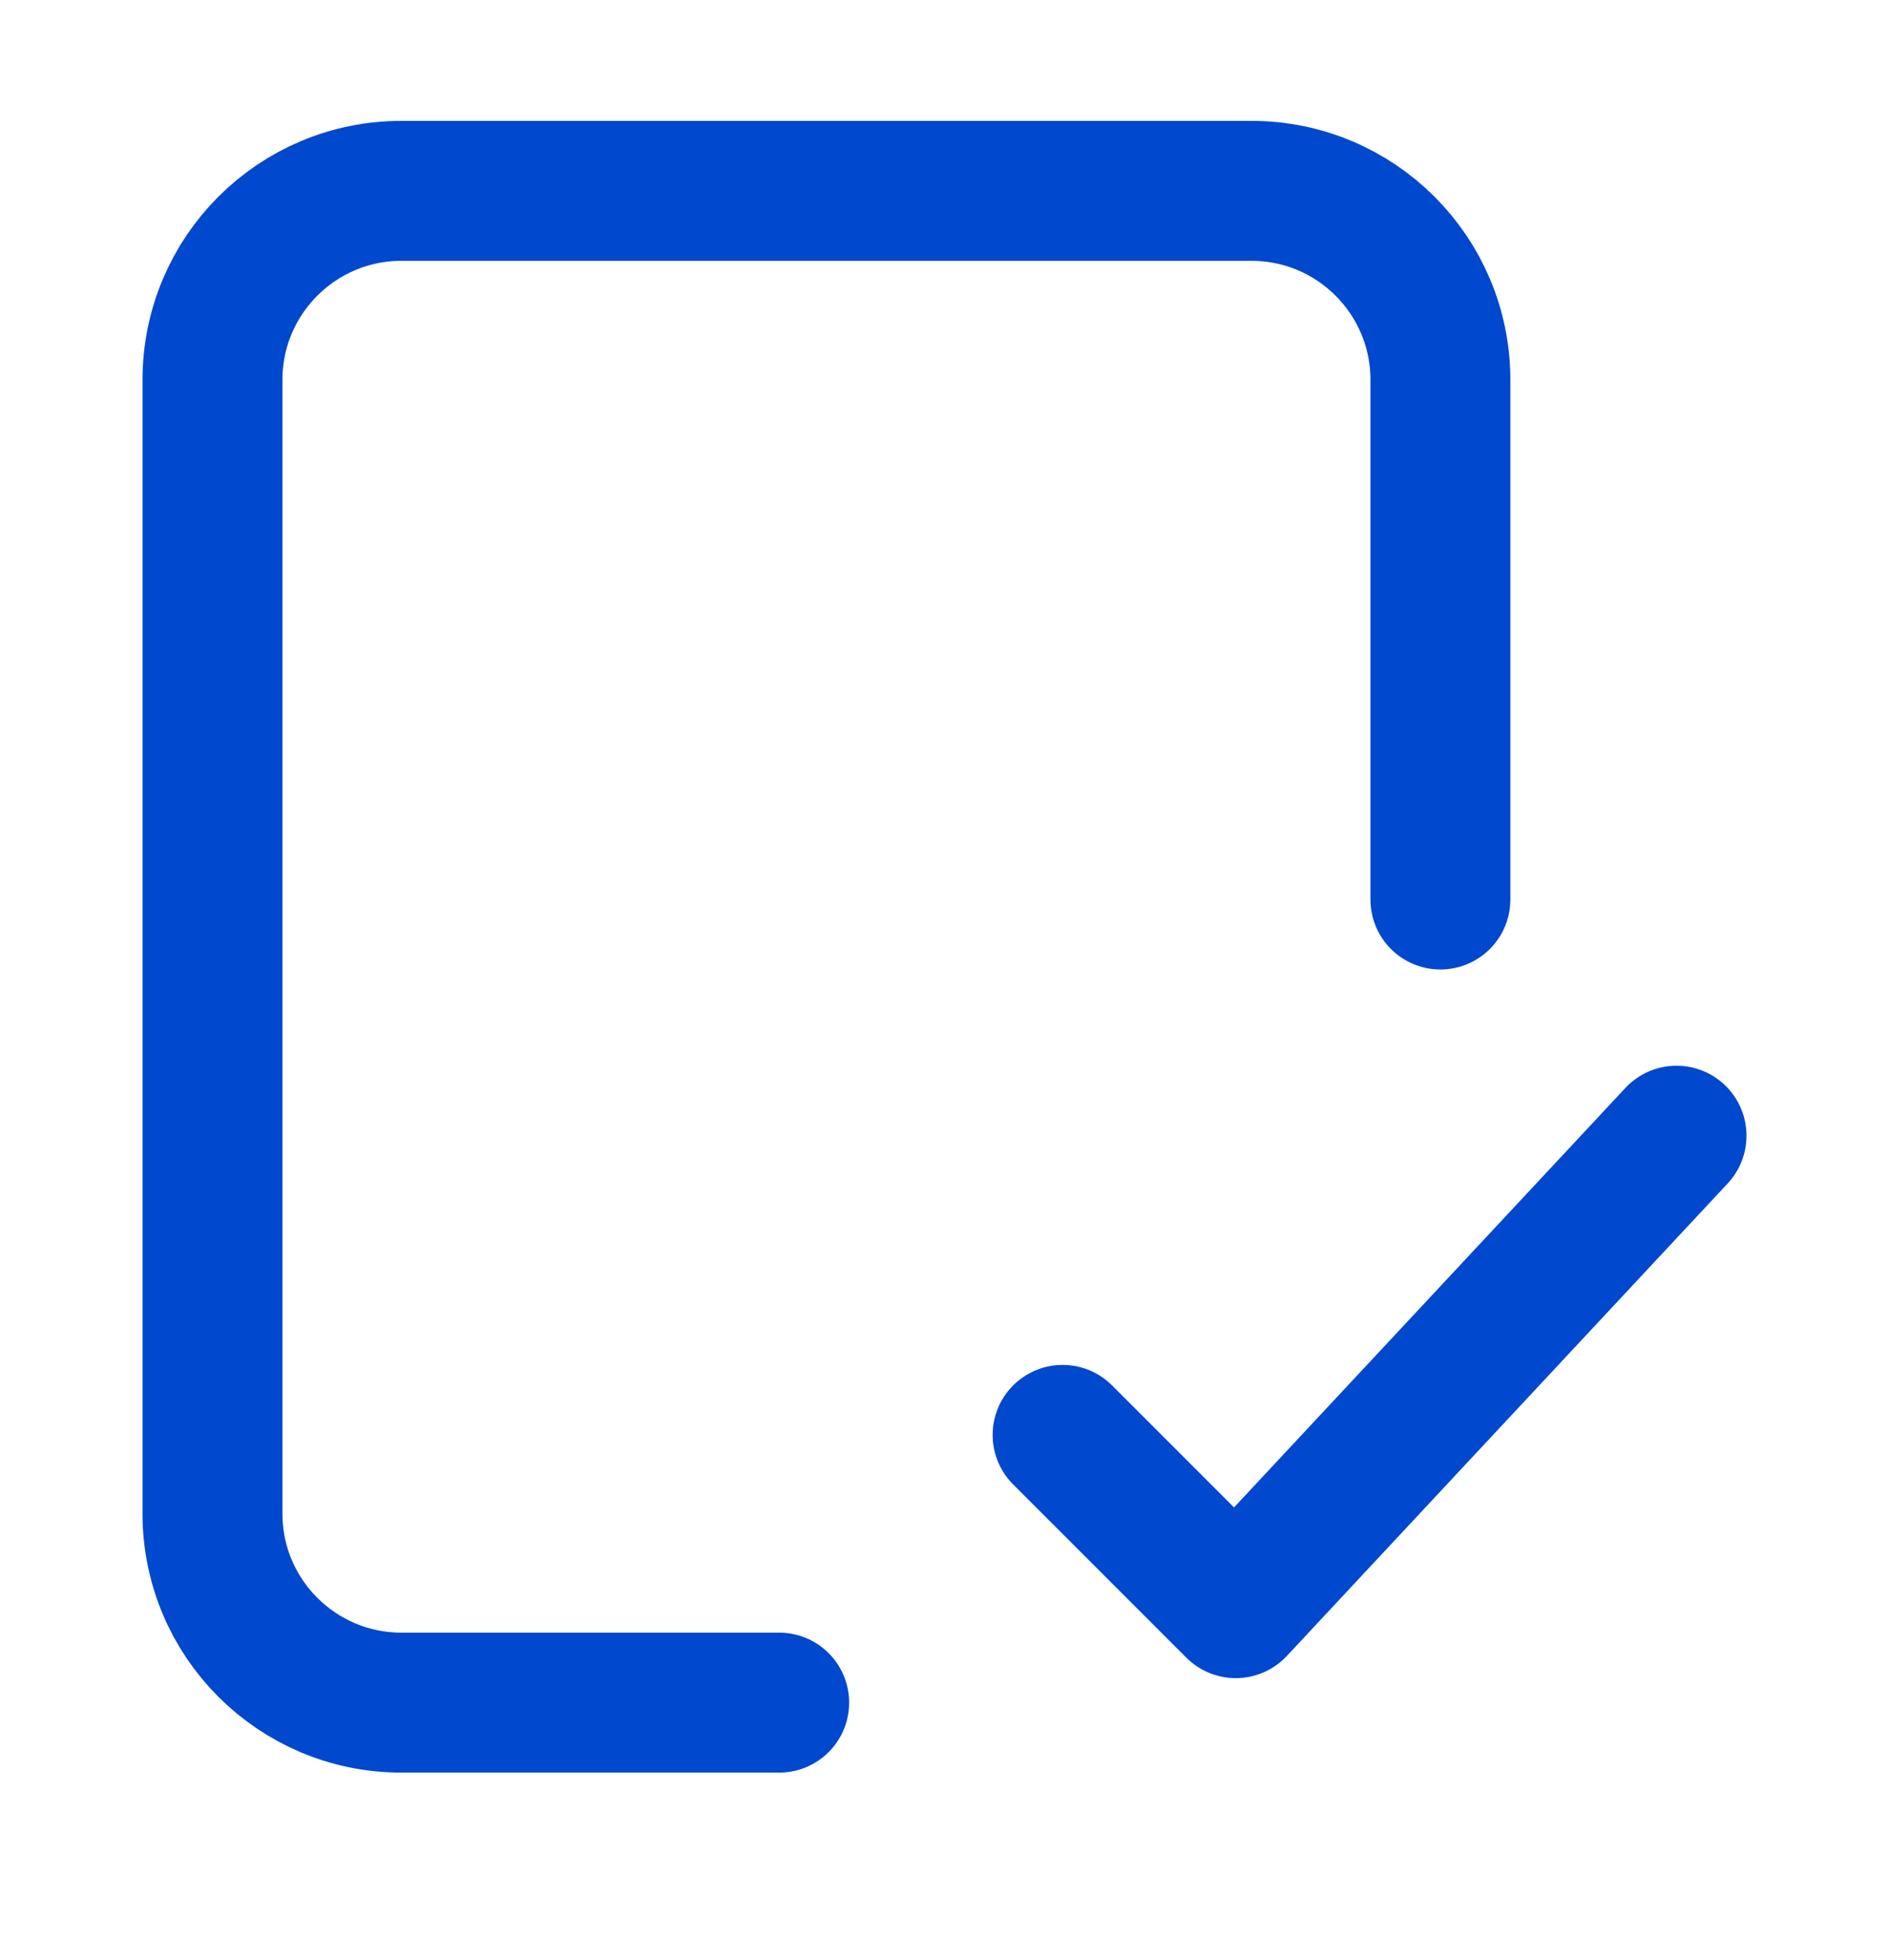
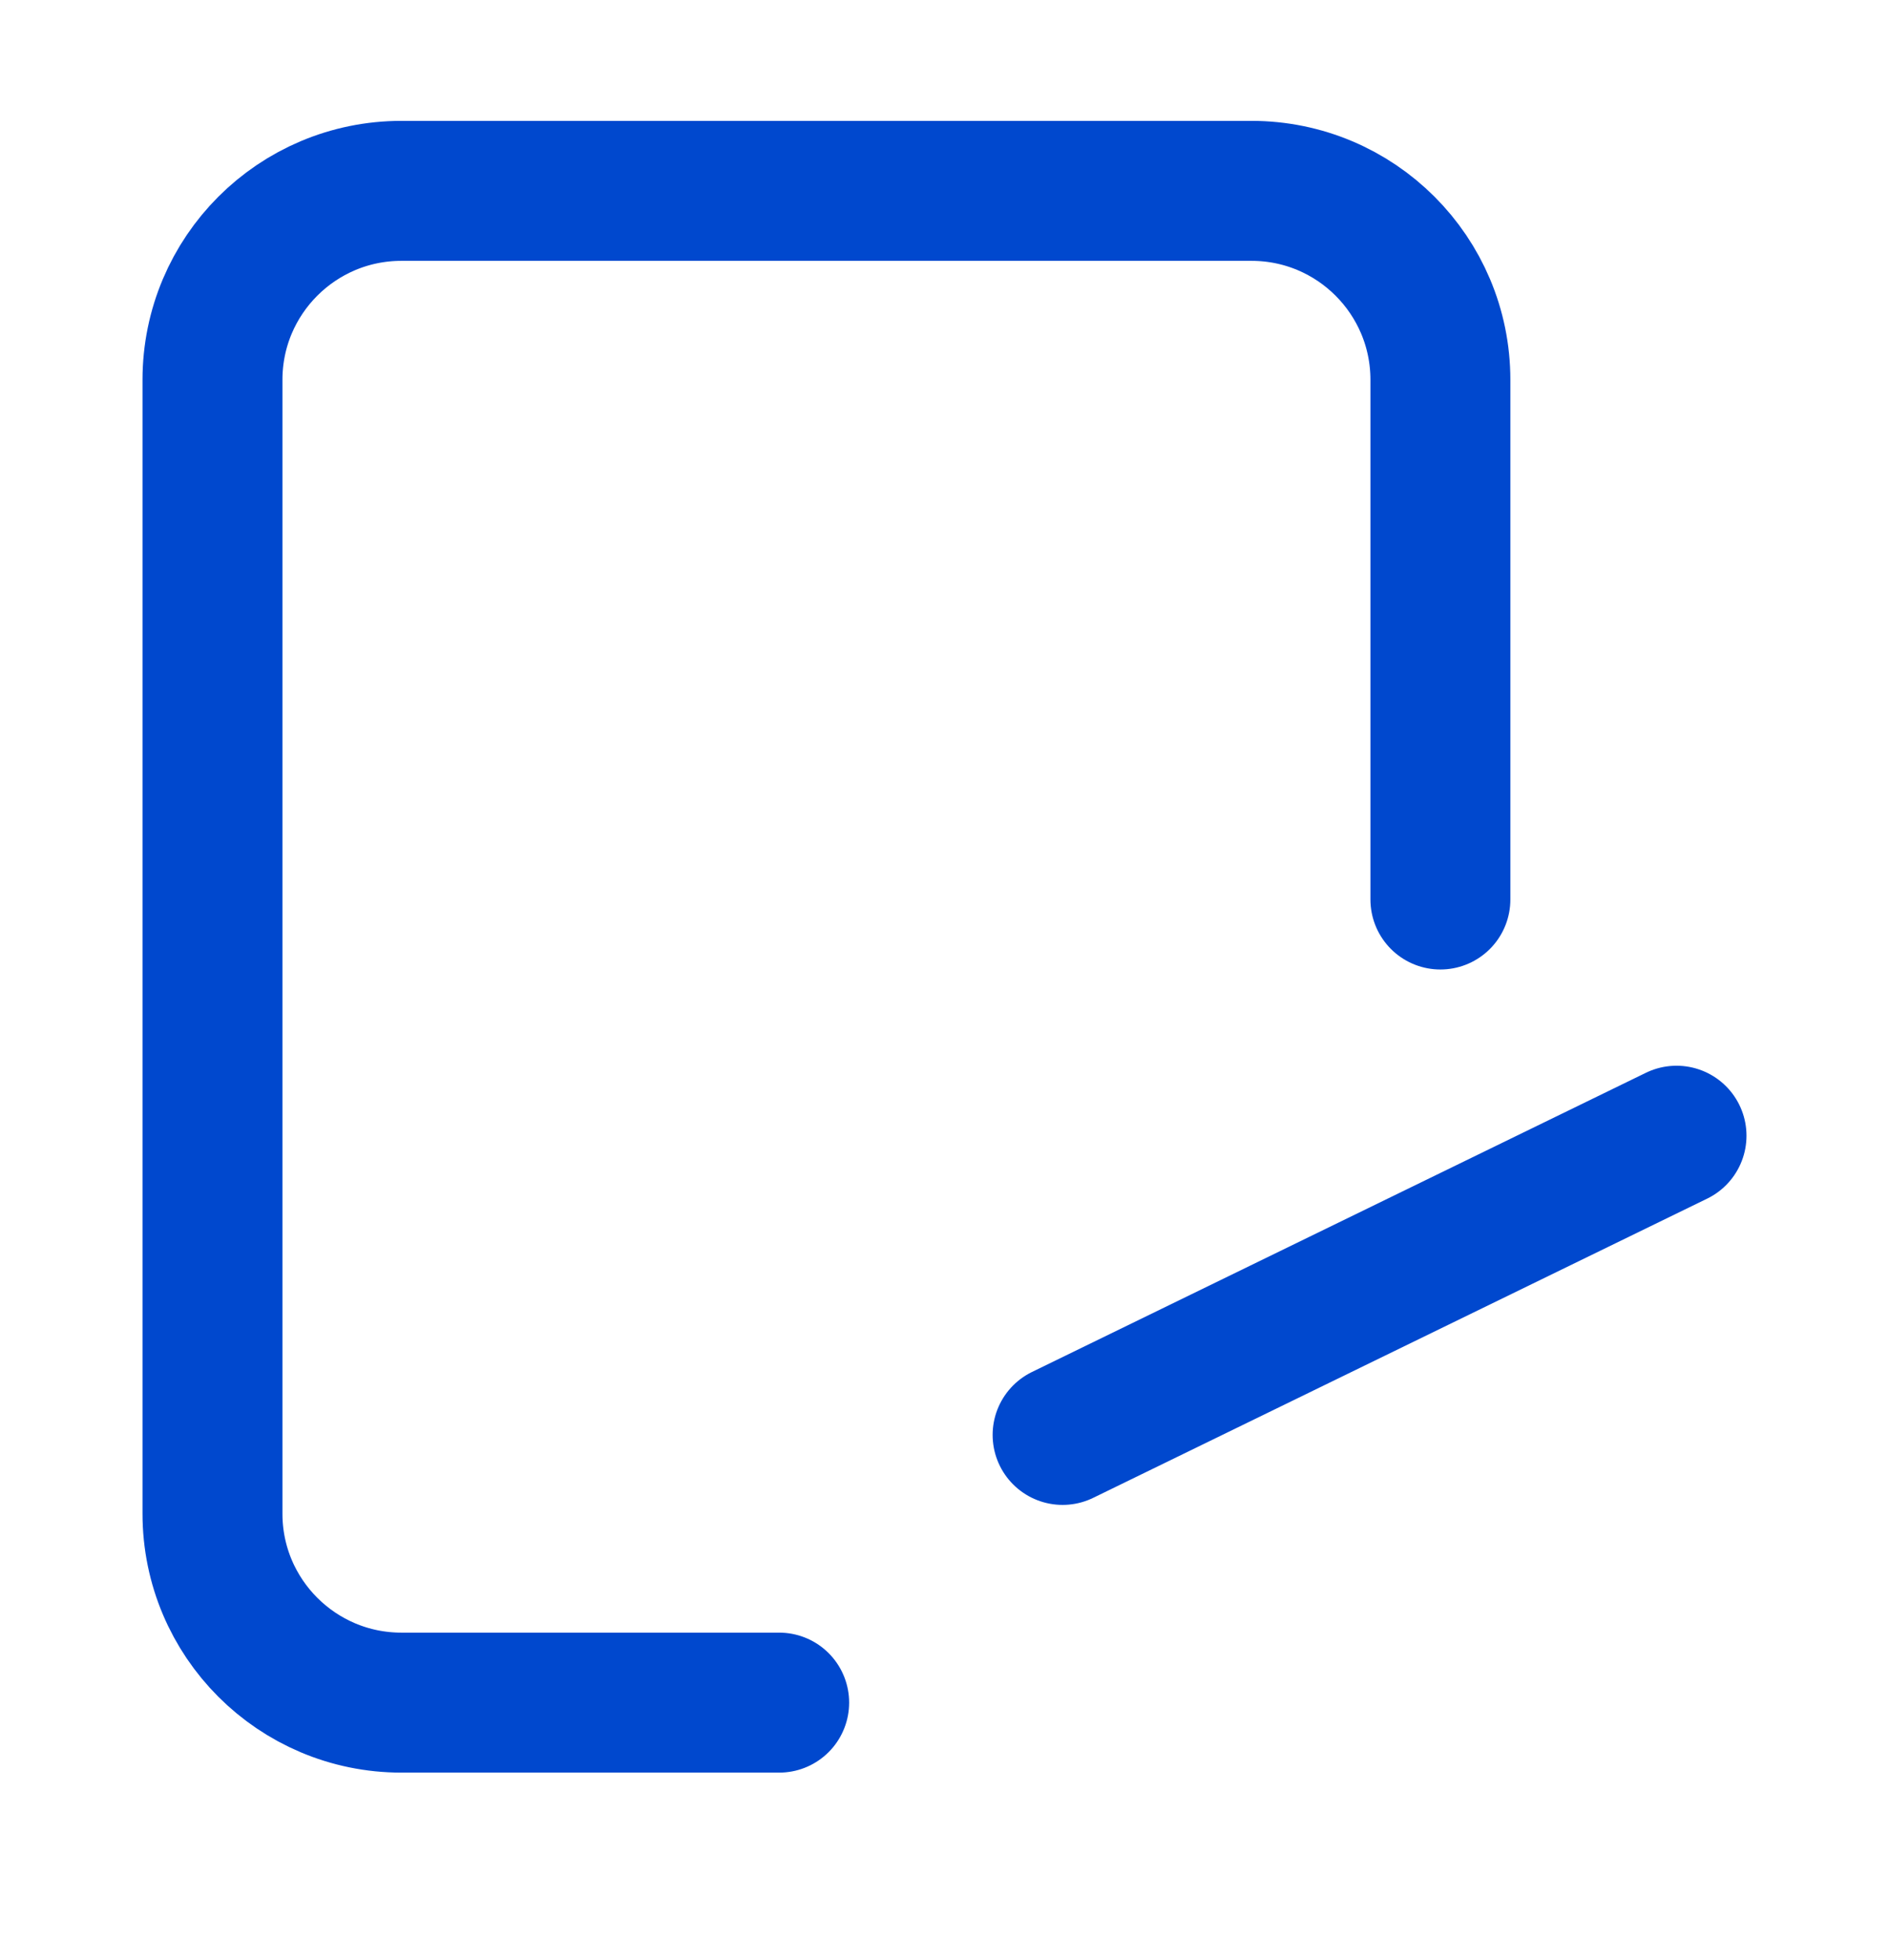
<svg xmlns="http://www.w3.org/2000/svg" width="27" height="28" viewBox="0 0 27 28" fill="none">
-   <path d="M11.137 24.327H5.737C4.246 24.327 3.037 23.118 3.037 21.627L3.037 5.427C3.037 3.936 4.246 2.727 5.737 2.727H17.888C19.379 2.727 20.588 3.936 20.588 5.427V12.852M15.188 20.502L17.663 22.977L23.963 16.227" stroke="#0048CE" stroke-width="2" stroke-linecap="round" stroke-linejoin="round" />
+   <path d="M11.137 24.327H5.737C4.246 24.327 3.037 23.118 3.037 21.627L3.037 5.427C3.037 3.936 4.246 2.727 5.737 2.727H17.888C19.379 2.727 20.588 3.936 20.588 5.427V12.852M15.188 20.502L23.963 16.227" stroke="#0048CE" stroke-width="2" stroke-linecap="round" stroke-linejoin="round" />
</svg>